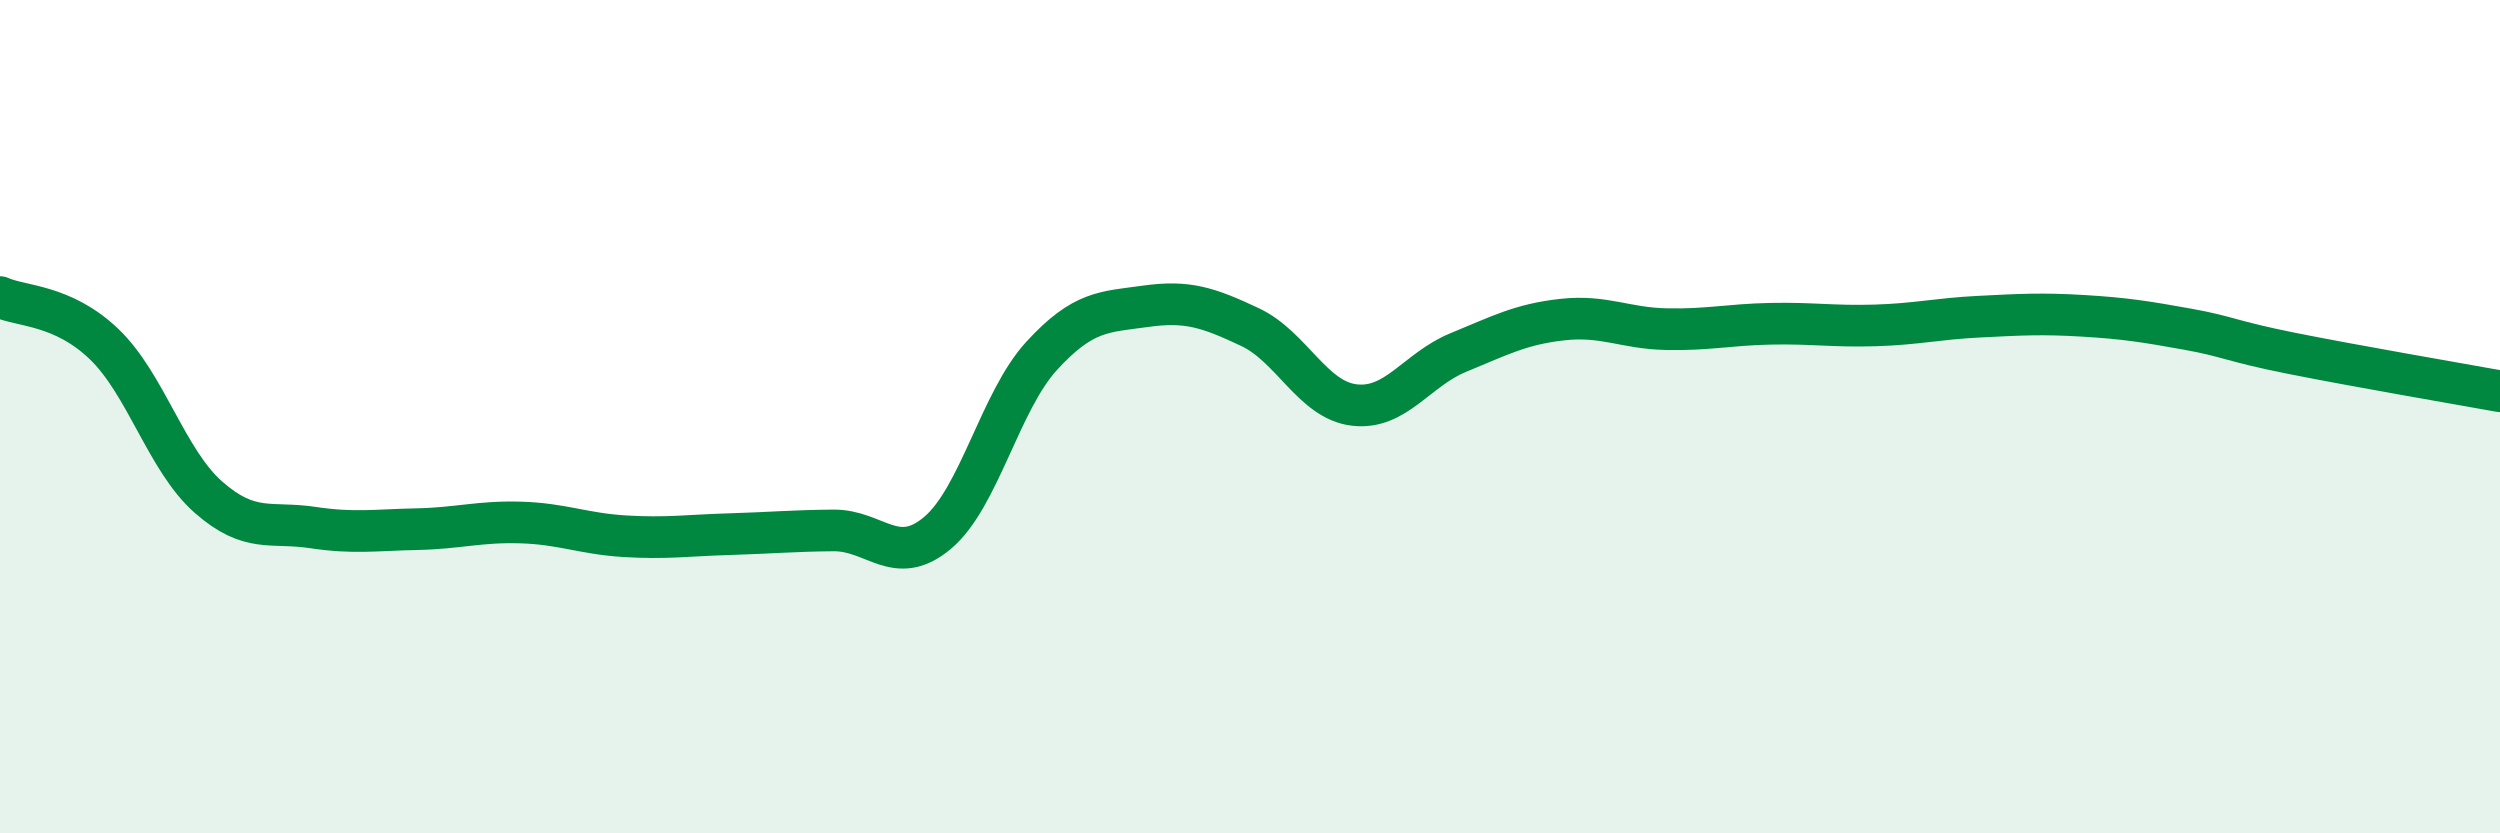
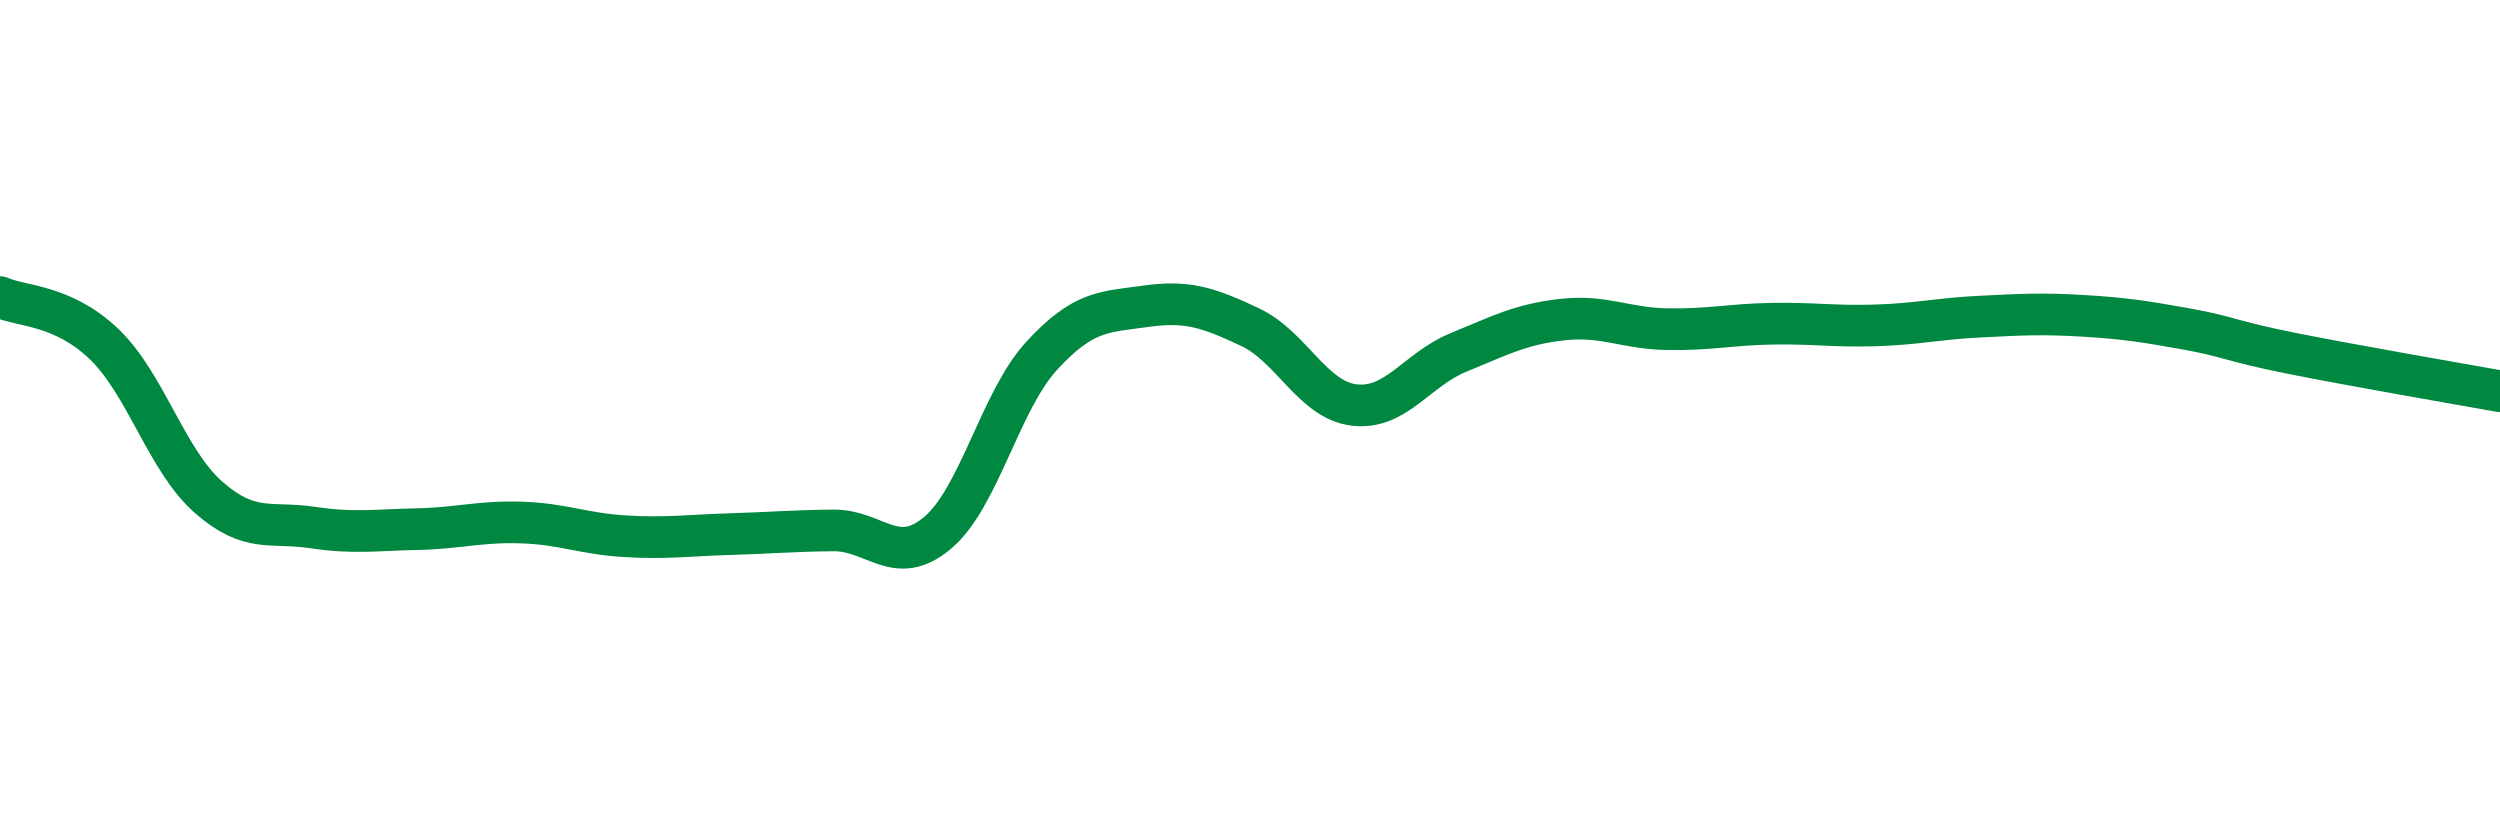
<svg xmlns="http://www.w3.org/2000/svg" width="60" height="20" viewBox="0 0 60 20">
-   <path d="M 0,7.13 C 0.5,7.36 1.5,7.3 2.5,8.26 C 3.5,9.22 4,11.05 5,11.93 C 6,12.81 6.5,12.51 7.5,12.66 C 8.5,12.81 9,12.72 10,12.7 C 11,12.68 11.5,12.51 12.5,12.54 C 13.5,12.57 14,12.81 15,12.87 C 16,12.93 16.5,12.85 17.5,12.82 C 18.5,12.79 19,12.74 20,12.73 C 21,12.72 21.5,13.63 22.5,12.79 C 23.5,11.95 24,9.63 25,8.54 C 26,7.45 26.5,7.49 27.5,7.35 C 28.5,7.21 29,7.38 30,7.85 C 31,8.32 31.5,9.6 32.5,9.72 C 33.5,9.84 34,8.87 35,8.46 C 36,8.05 36.5,7.78 37.5,7.67 C 38.5,7.56 39,7.88 40,7.9 C 41,7.92 41.5,7.79 42.5,7.77 C 43.5,7.75 44,7.84 45,7.81 C 46,7.78 46.5,7.65 47.5,7.6 C 48.5,7.55 49,7.52 50,7.58 C 51,7.64 51.5,7.72 52.5,7.9 C 53.5,8.08 53.5,8.18 55,8.48 C 56.5,8.78 59,9.21 60,9.39L60 20L0 20Z" fill="#008740" opacity="0.1" stroke-linecap="round" stroke-linejoin="round" />
  <path d="M 0,7.13 C 0.5,7.36 1.5,7.3 2.5,8.26 C 3.5,9.22 4,11.05 5,11.93 C 6,12.81 6.5,12.51 7.5,12.66 C 8.5,12.81 9,12.72 10,12.7 C 11,12.68 11.5,12.51 12.5,12.54 C 13.5,12.57 14,12.81 15,12.87 C 16,12.93 16.5,12.85 17.5,12.82 C 18.5,12.79 19,12.74 20,12.73 C 21,12.72 21.5,13.63 22.5,12.79 C 23.5,11.95 24,9.63 25,8.54 C 26,7.45 26.5,7.49 27.5,7.35 C 28.5,7.21 29,7.38 30,7.85 C 31,8.32 31.5,9.6 32.5,9.72 C 33.5,9.84 34,8.87 35,8.46 C 36,8.05 36.5,7.78 37.5,7.67 C 38.5,7.56 39,7.88 40,7.9 C 41,7.92 41.5,7.79 42.5,7.77 C 43.5,7.75 44,7.84 45,7.81 C 46,7.78 46.5,7.65 47.5,7.6 C 48.5,7.55 49,7.52 50,7.58 C 51,7.64 51.5,7.72 52.5,7.9 C 53.5,8.08 53.5,8.18 55,8.48 C 56.5,8.78 59,9.21 60,9.39" stroke="#008740" stroke-width="1" fill="none" stroke-linecap="round" stroke-linejoin="round" />
</svg>